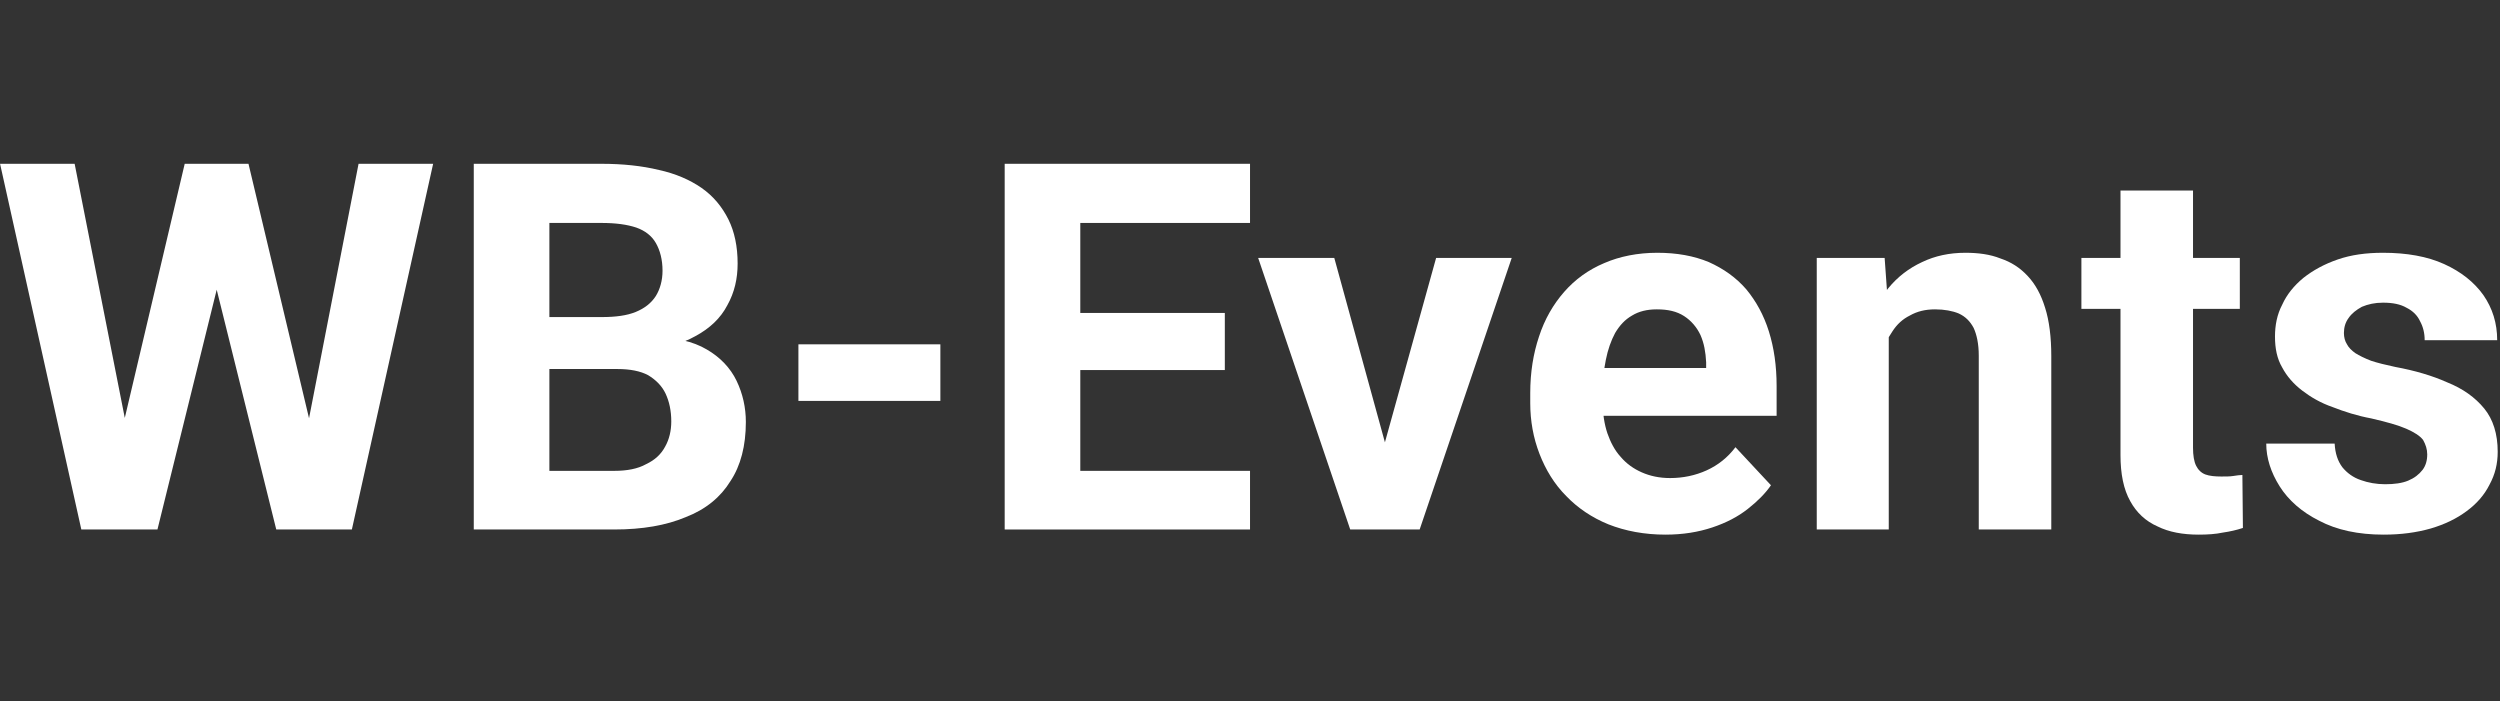
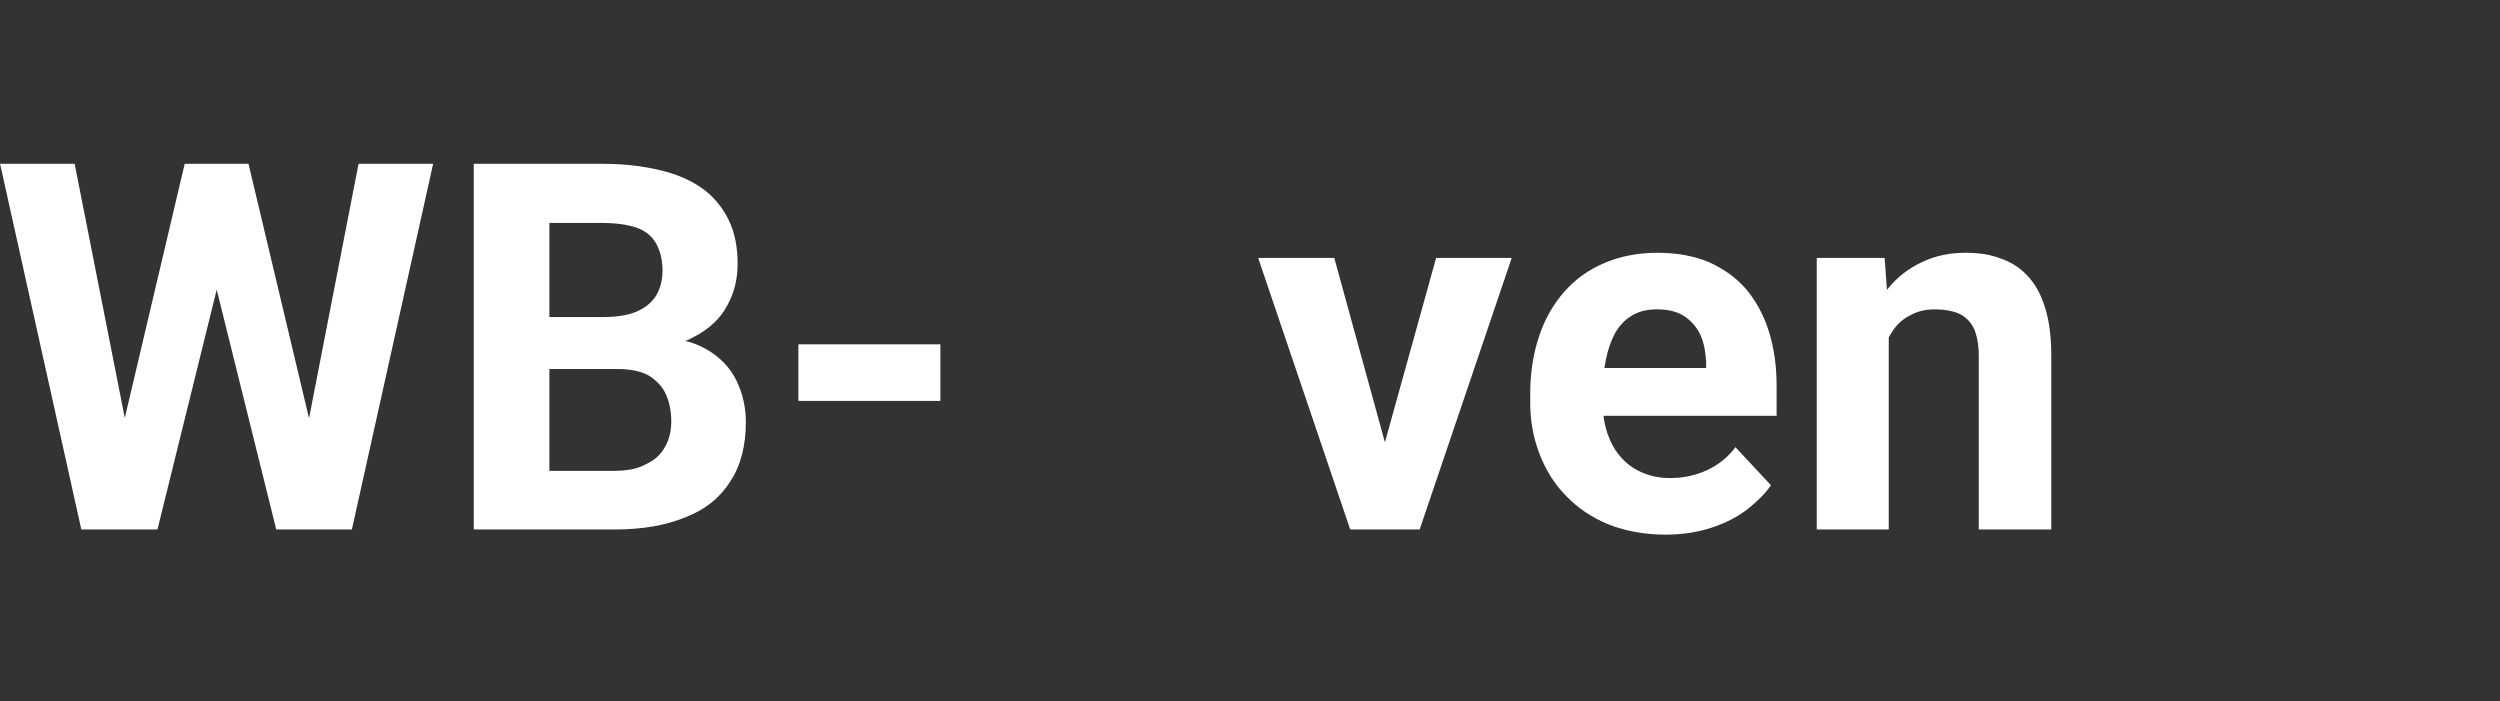
<svg xmlns="http://www.w3.org/2000/svg" xmlns:ns1="http://www.serif.com/" width="100%" height="100%" viewBox="0 -50 763 214" version="1.1" xml:space="preserve" style="fill:rgb(255,255,255);fill-rule:evenodd;clip-rule:evenodd;stroke-linejoin:round;stroke-miterlimit:2;">
  <rect x="0" y="-50" width="763" height="214" fill="#333333" stroke="none" />
  <g id="Final-Version-copy-2" ns1:id="Final Version copy 2">
    <g transform="matrix(156.977,0,0,156.977,-2.65,111.601)">
      <path d="M0.235,-0.113L0.376,-0.711L0.456,-0.711L0.474,-0.611L0.323,-0L0.238,-0L0.235,-0.113ZM0.162,-0.711L0.28,-0.113L0.27,-0L0.175,-0L0.017,-0.711L0.162,-0.711ZM0.598,-0.115L0.714,-0.711L0.859,-0.711L0.701,-0L0.607,-0L0.598,-0.115ZM0.5,-0.711L0.643,-0.11L0.639,-0L0.554,-0L0.402,-0.612L0.422,-0.711L0.5,-0.711Z" style="fill-rule:nonzero;" />
    </g>
    <g transform="matrix(156.977,0,0,156.977,134.705,111.601)">
      <path d="M0.342,-0.312L0.159,-0.312L0.158,-0.413L0.312,-0.413C0.339,-0.413 0.361,-0.416 0.378,-0.423C0.395,-0.43 0.408,-0.44 0.417,-0.454C0.425,-0.467 0.43,-0.484 0.43,-0.503C0.43,-0.525 0.425,-0.543 0.417,-0.557C0.409,-0.571 0.396,-0.581 0.379,-0.587C0.361,-0.593 0.339,-0.596 0.311,-0.596L0.21,-0.596L0.21,-0L0.063,-0L0.063,-0.711L0.311,-0.711C0.353,-0.711 0.39,-0.707 0.423,-0.699C0.455,-0.692 0.483,-0.68 0.506,-0.664C0.529,-0.648 0.546,-0.627 0.558,-0.603C0.57,-0.579 0.576,-0.55 0.576,-0.517C0.576,-0.488 0.57,-0.461 0.556,-0.436C0.543,-0.411 0.522,-0.391 0.494,-0.376C0.466,-0.36 0.43,-0.351 0.385,-0.35L0.342,-0.312ZM0.336,-0L0.119,-0L0.176,-0.114L0.336,-0.114C0.361,-0.114 0.382,-0.118 0.398,-0.127C0.415,-0.135 0.427,-0.146 0.435,-0.161C0.443,-0.175 0.447,-0.192 0.447,-0.21C0.447,-0.231 0.443,-0.249 0.436,-0.264C0.429,-0.279 0.417,-0.291 0.402,-0.3C0.387,-0.308 0.367,-0.312 0.342,-0.312L0.201,-0.312L0.202,-0.413L0.378,-0.413L0.411,-0.373C0.454,-0.374 0.489,-0.366 0.516,-0.35C0.542,-0.335 0.562,-0.314 0.574,-0.289C0.586,-0.264 0.592,-0.237 0.592,-0.209C0.592,-0.163 0.582,-0.124 0.562,-0.094C0.543,-0.063 0.514,-0.039 0.475,-0.024C0.437,-0.008 0.391,-0 0.336,-0Z" style="fill-rule:nonzero;" />
    </g>
    <g transform="matrix(156.977,0,0,156.977,234.885,111.601)">
      <rect x="0.056" y="-0.36" width="0.276" height="0.11" style="fill-rule:nonzero;" />
    </g>
    <g transform="matrix(156.977,0,0,156.977,296.74,111.601)">
-       <path d="M0.54,-0.114L0.54,-0L0.162,-0L0.162,-0.114L0.54,-0.114ZM0.21,-0.711L0.21,-0L0.063,-0L0.063,-0.711L0.21,-0.711ZM0.491,-0.421L0.491,-0.31L0.162,-0.31L0.162,-0.421L0.491,-0.421ZM0.54,-0.711L0.54,-0.596L0.162,-0.596L0.162,-0.711L0.54,-0.711Z" style="fill-rule:nonzero;" />
-     </g>
+       </g>
    <g transform="matrix(156.977,0,0,156.977,383.047,111.601)">
      <path d="M0.234,-0.103L0.352,-0.528L0.499,-0.528L0.32,-0L0.231,-0L0.234,-0.103ZM0.154,-0.528L0.271,-0.102L0.274,-0L0.185,-0L0.006,-0.528L0.154,-0.528Z" style="fill-rule:nonzero;" />
    </g>
    <g transform="matrix(156.977,0,0,156.977,461.536,111.601)">
      <path d="M0.298,0.01C0.257,0.01 0.22,0.003 0.187,-0.01C0.155,-0.023 0.127,-0.042 0.105,-0.065C0.082,-0.088 0.065,-0.116 0.053,-0.147C0.041,-0.178 0.035,-0.211 0.035,-0.246L0.035,-0.265C0.035,-0.306 0.041,-0.342 0.052,-0.375C0.063,-0.409 0.08,-0.438 0.101,-0.462C0.122,-0.486 0.148,-0.505 0.179,-0.518C0.209,-0.531 0.244,-0.538 0.282,-0.538C0.32,-0.538 0.353,-0.532 0.382,-0.52C0.411,-0.507 0.435,-0.49 0.455,-0.467C0.474,-0.444 0.489,-0.417 0.499,-0.385C0.509,-0.353 0.514,-0.318 0.514,-0.279L0.514,-0.221L0.095,-0.221L0.095,-0.314L0.377,-0.314L0.377,-0.325C0.376,-0.345 0.373,-0.362 0.366,-0.378C0.359,-0.393 0.348,-0.406 0.334,-0.415C0.32,-0.424 0.303,-0.428 0.281,-0.428C0.262,-0.428 0.246,-0.424 0.233,-0.416C0.219,-0.408 0.209,-0.397 0.2,-0.382C0.192,-0.367 0.186,-0.35 0.182,-0.33C0.178,-0.311 0.176,-0.289 0.176,-0.265L0.176,-0.246C0.176,-0.225 0.179,-0.205 0.185,-0.187C0.191,-0.17 0.199,-0.154 0.211,-0.141C0.222,-0.128 0.236,-0.118 0.252,-0.111C0.268,-0.104 0.286,-0.1 0.307,-0.1C0.332,-0.1 0.356,-0.105 0.378,-0.115C0.4,-0.125 0.419,-0.14 0.434,-0.16L0.503,-0.086C0.492,-0.07 0.477,-0.055 0.458,-0.04C0.439,-0.025 0.416,-0.013 0.389,-0.004C0.362,0.005 0.332,0.01 0.298,0.01Z" style="fill-rule:nonzero;" />
    </g>
    <g transform="matrix(156.977,0,0,156.977,546.309,111.601)">
      <path d="M0.192,-0.416L0.192,-0L0.052,-0L0.052,-0.528L0.184,-0.528L0.192,-0.416ZM0.172,-0.283L0.134,-0.283C0.134,-0.322 0.139,-0.357 0.149,-0.388C0.159,-0.42 0.173,-0.447 0.191,-0.469C0.209,-0.491 0.231,-0.508 0.257,-0.52C0.282,-0.532 0.31,-0.538 0.341,-0.538C0.366,-0.538 0.389,-0.535 0.409,-0.527C0.43,-0.52 0.447,-0.509 0.462,-0.493C0.477,-0.477 0.488,-0.457 0.496,-0.431C0.504,-0.406 0.508,-0.374 0.508,-0.337L0.508,-0L0.367,-0L0.367,-0.338C0.367,-0.361 0.363,-0.379 0.357,-0.392C0.35,-0.405 0.341,-0.414 0.328,-0.42C0.316,-0.425 0.3,-0.428 0.282,-0.428C0.263,-0.428 0.247,-0.424 0.233,-0.416C0.219,-0.409 0.208,-0.399 0.199,-0.385C0.19,-0.372 0.183,-0.357 0.179,-0.339C0.174,-0.322 0.172,-0.303 0.172,-0.283Z" style="fill-rule:nonzero;" />
    </g>
    <g transform="matrix(156.977,0,0,156.977,634.302,111.601)">
-       <path d="M0.314,-0.528L0.314,-0.429L0.006,-0.429L0.006,-0.528L0.314,-0.528ZM0.082,-0.659L0.223,-0.659L0.223,-0.159C0.223,-0.144 0.225,-0.132 0.229,-0.124C0.233,-0.116 0.239,-0.11 0.247,-0.107C0.255,-0.104 0.266,-0.103 0.278,-0.103C0.287,-0.103 0.295,-0.103 0.301,-0.104C0.308,-0.105 0.314,-0.106 0.319,-0.106L0.32,-0.003C0.308,0.001 0.295,0.004 0.281,0.006C0.267,0.009 0.251,0.01 0.234,0.01C0.203,0.01 0.176,0.005 0.154,-0.006C0.131,-0.016 0.113,-0.033 0.101,-0.055C0.088,-0.078 0.082,-0.108 0.082,-0.145L0.082,-0.659Z" style="fill-rule:nonzero;" />
-     </g>
+       </g>
    <g transform="matrix(156.977,0,0,156.977,687.42,111.601)">
-       <path d="M0.34,-0.146C0.34,-0.156 0.337,-0.165 0.332,-0.174C0.326,-0.182 0.315,-0.189 0.299,-0.196C0.283,-0.203 0.261,-0.209 0.231,-0.216C0.204,-0.221 0.179,-0.229 0.156,-0.238C0.133,-0.246 0.114,-0.257 0.097,-0.27C0.08,-0.283 0.067,-0.298 0.058,-0.315C0.048,-0.332 0.044,-0.352 0.044,-0.375C0.044,-0.397 0.048,-0.418 0.058,-0.437C0.067,-0.457 0.081,-0.474 0.099,-0.489C0.118,-0.504 0.14,-0.516 0.166,-0.525C0.192,-0.534 0.221,-0.538 0.254,-0.538C0.3,-0.538 0.34,-0.531 0.373,-0.516C0.406,-0.501 0.431,-0.481 0.449,-0.456C0.467,-0.43 0.476,-0.401 0.476,-0.368L0.335,-0.368C0.335,-0.382 0.332,-0.394 0.326,-0.405C0.321,-0.416 0.312,-0.425 0.3,-0.431C0.288,-0.438 0.273,-0.441 0.254,-0.441C0.238,-0.441 0.225,-0.438 0.213,-0.433C0.202,-0.427 0.193,-0.42 0.187,-0.411C0.181,-0.403 0.178,-0.393 0.178,-0.382C0.178,-0.374 0.18,-0.366 0.184,-0.36C0.187,-0.354 0.193,-0.348 0.2,-0.343C0.208,-0.338 0.218,-0.333 0.231,-0.328C0.243,-0.324 0.259,-0.32 0.278,-0.316C0.316,-0.309 0.35,-0.299 0.379,-0.286C0.409,-0.274 0.433,-0.257 0.451,-0.235C0.468,-0.214 0.477,-0.186 0.477,-0.151C0.477,-0.128 0.472,-0.107 0.461,-0.087C0.451,-0.067 0.436,-0.05 0.417,-0.036C0.397,-0.021 0.374,-0.01 0.347,-0.002C0.319,0.006 0.289,0.01 0.255,0.01C0.206,0.01 0.164,0.001 0.13,-0.017C0.096,-0.034 0.07,-0.057 0.053,-0.084C0.036,-0.111 0.027,-0.139 0.027,-0.167L0.16,-0.167C0.161,-0.148 0.166,-0.133 0.175,-0.121C0.184,-0.11 0.196,-0.101 0.211,-0.096C0.225,-0.091 0.241,-0.088 0.258,-0.088C0.276,-0.088 0.291,-0.09 0.303,-0.095C0.315,-0.1 0.324,-0.107 0.331,-0.116C0.337,-0.124 0.34,-0.134 0.34,-0.146Z" style="fill-rule:nonzero;" />
-     </g>
+       </g>
    <g transform="matrix(156.977,0,0,156.977,768.055,111.601)">
        </g>
  </g>
</svg>